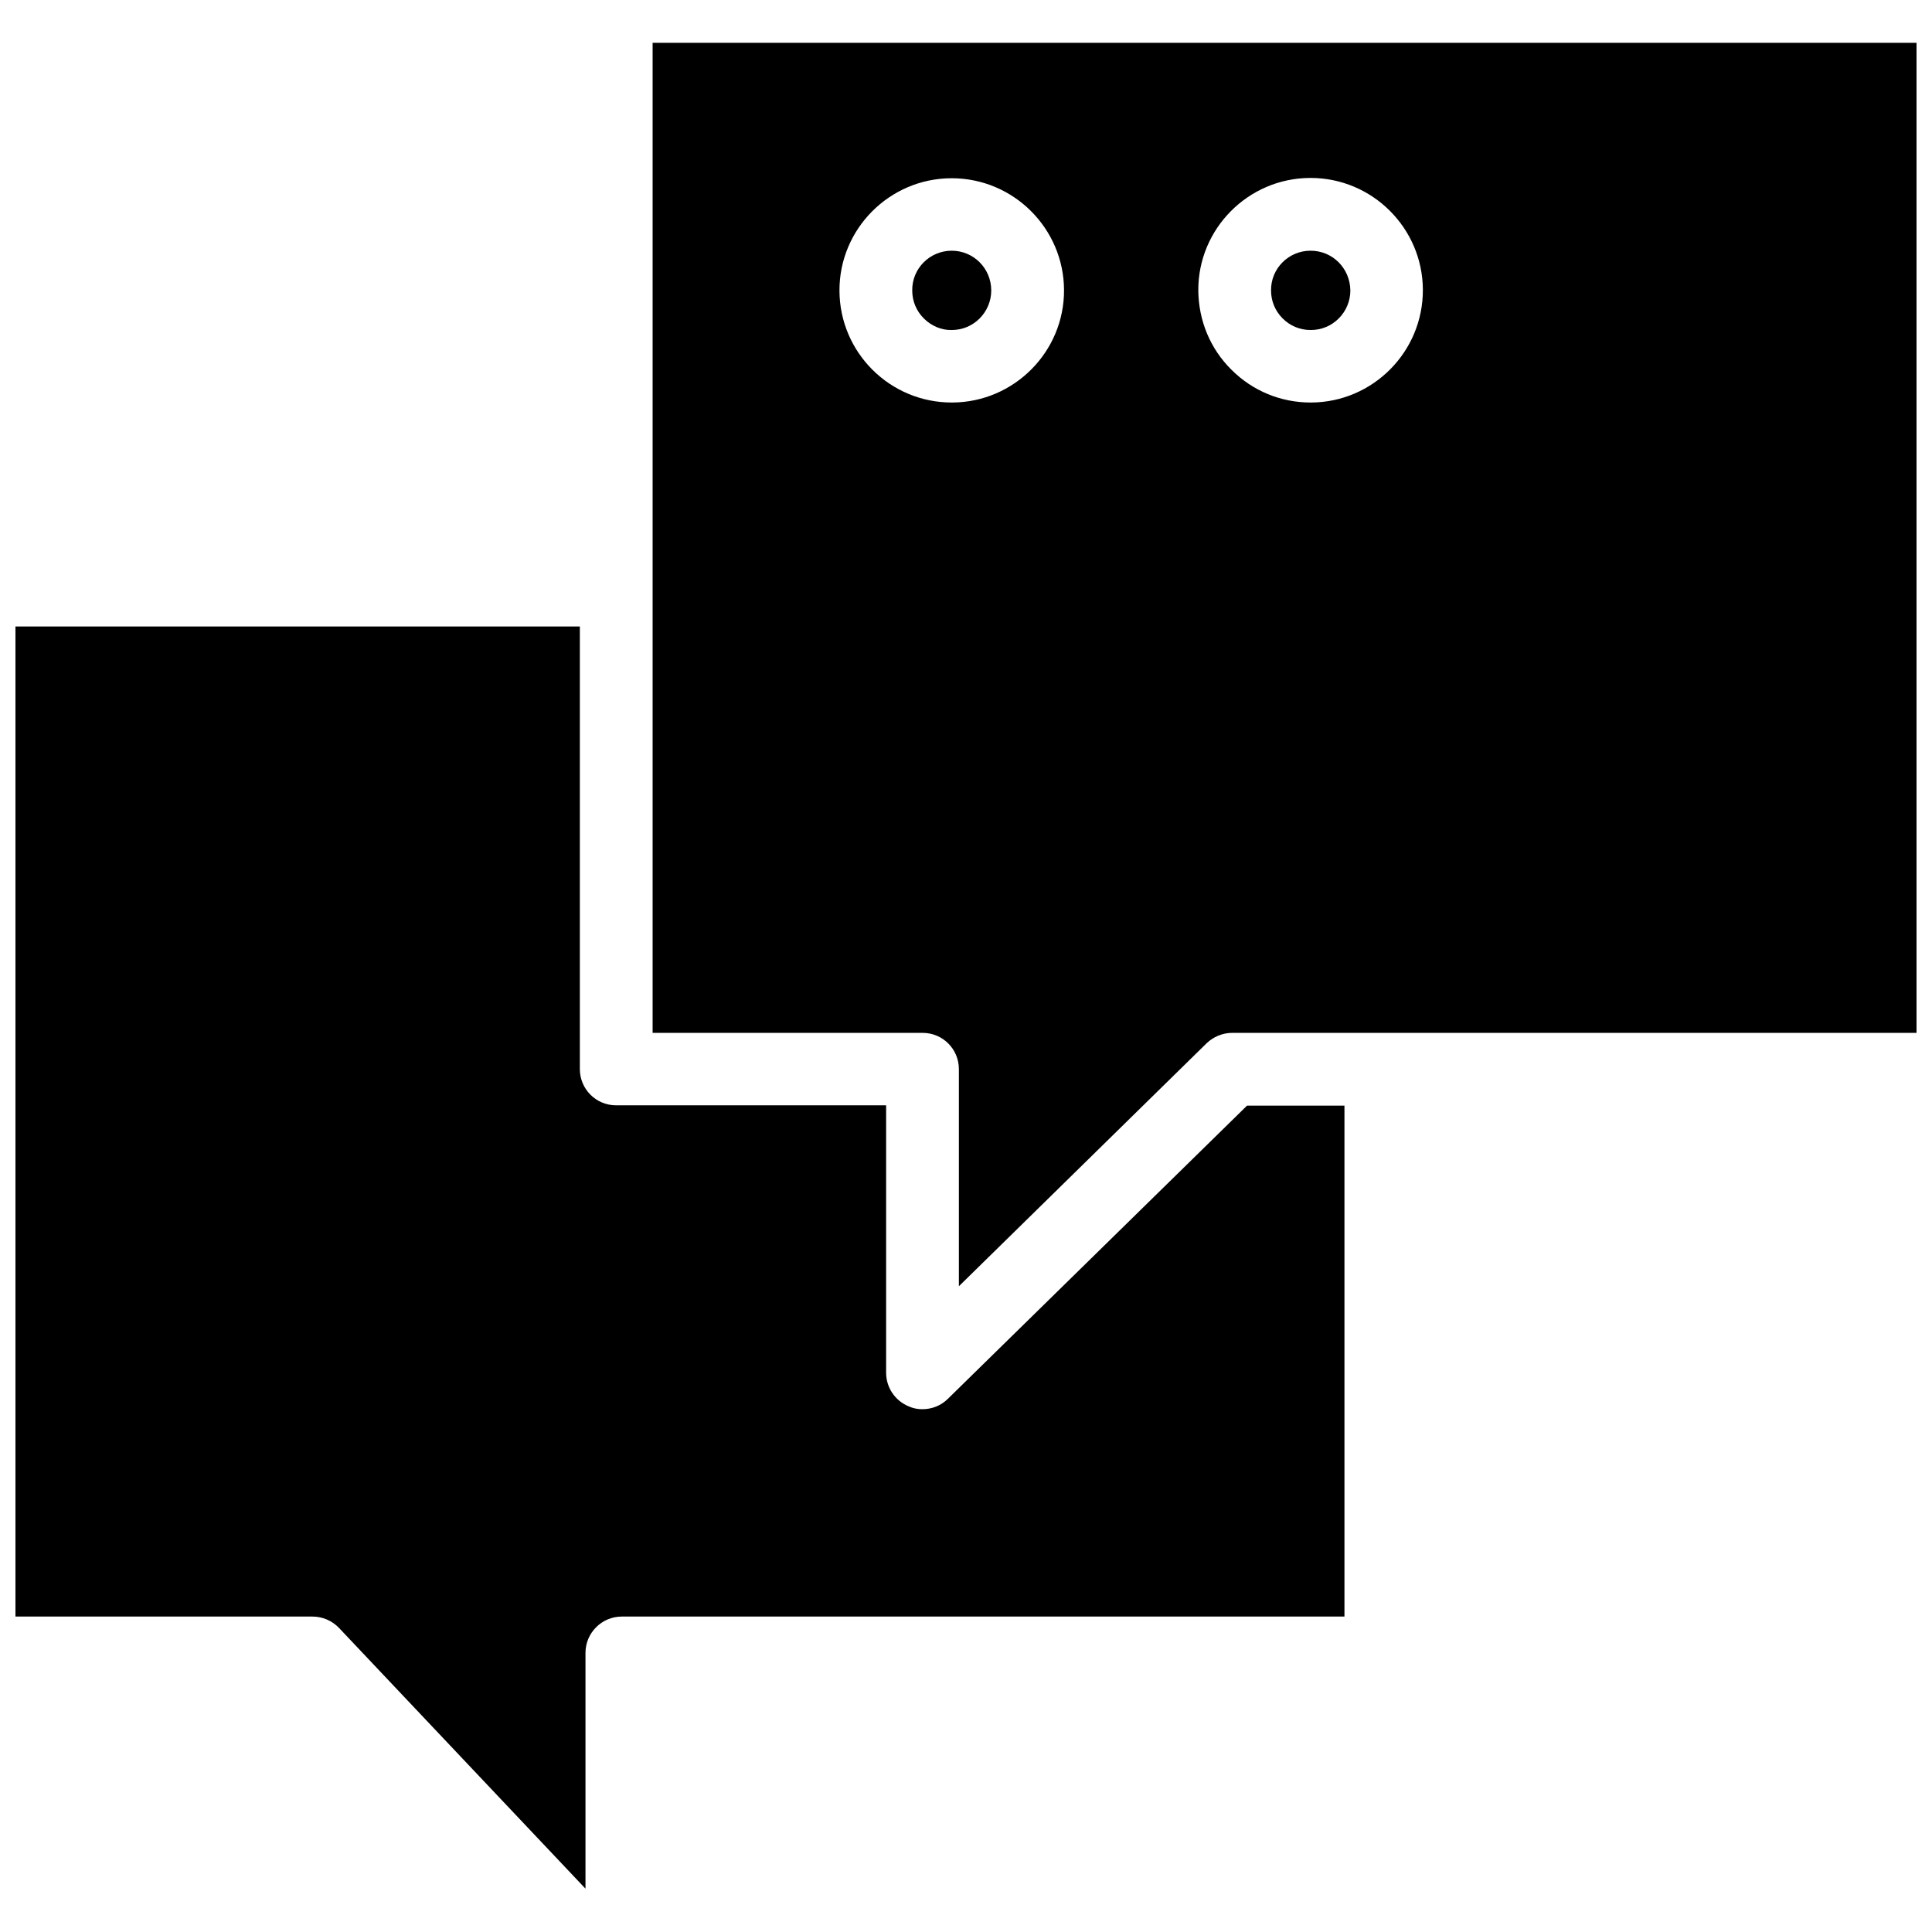
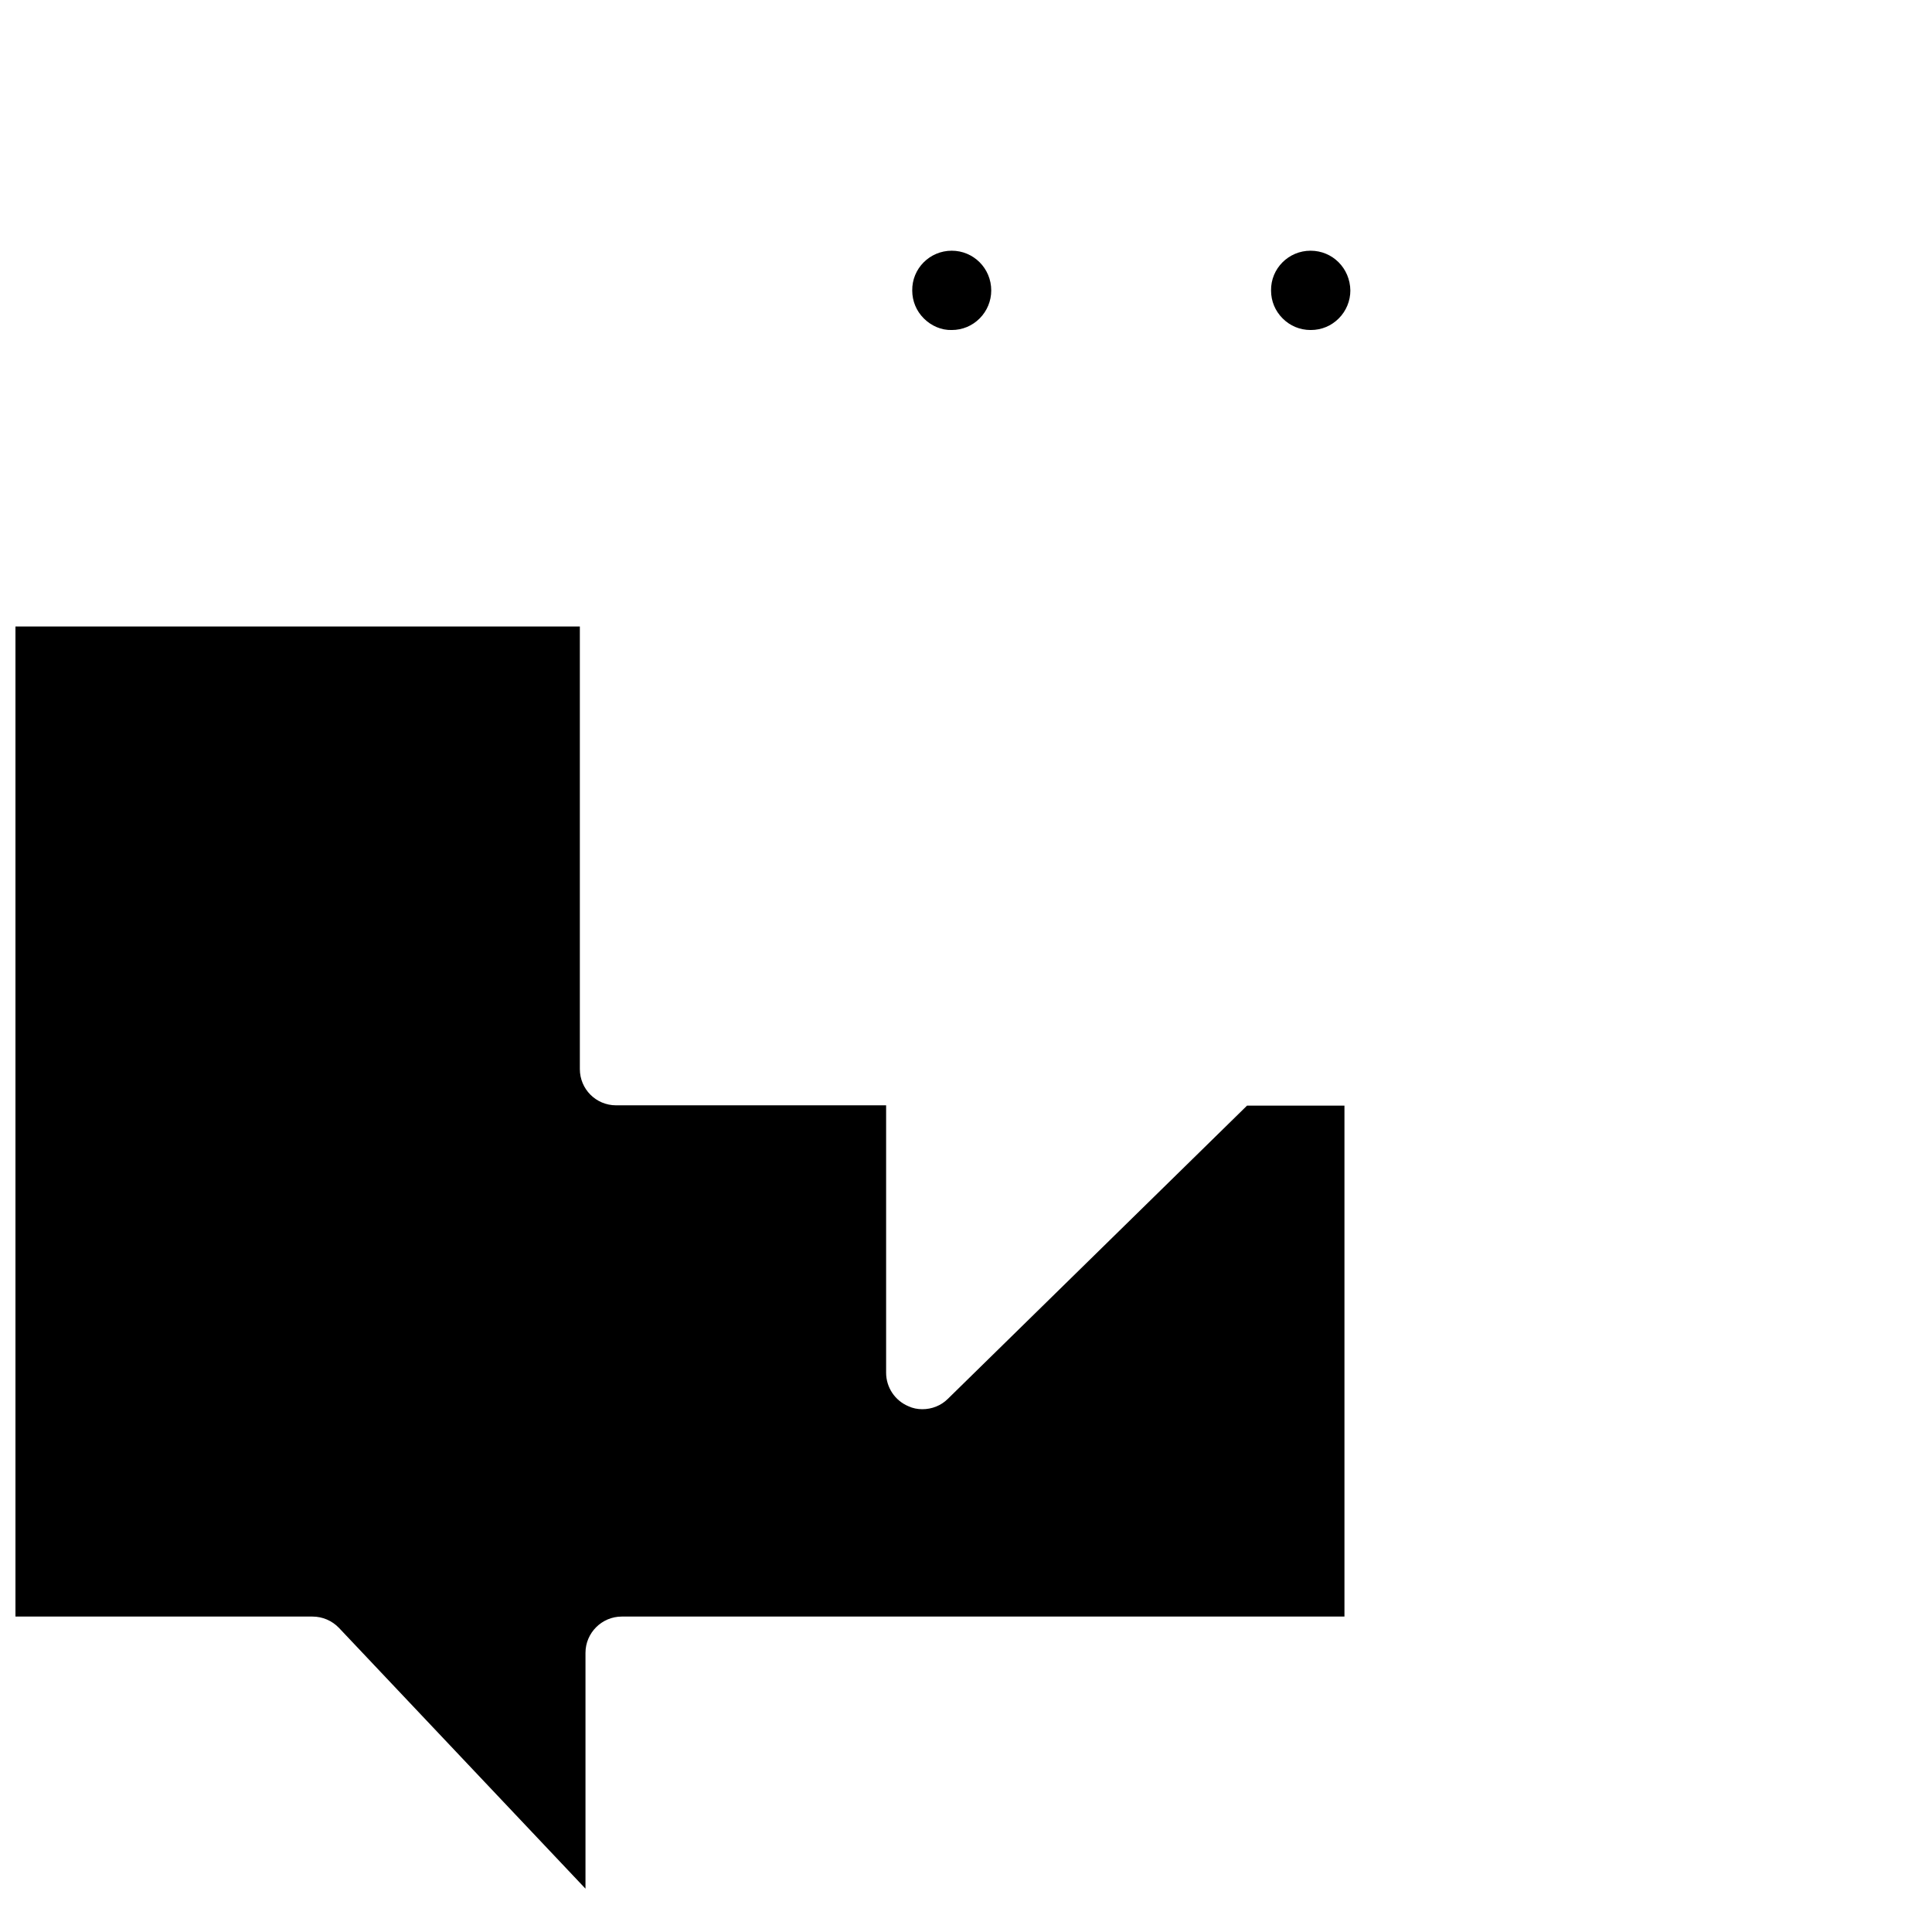
<svg xmlns="http://www.w3.org/2000/svg" width="800px" height="800px" version="1.1" viewBox="144 144 512 512">
  <defs>
    <clipPath id="b">
      <path d="m148.09 310h352.91v335h-352.91z" />
    </clipPath>
    <clipPath id="a">
-       <path d="m316 155h335.9v330h-335.9z" />
-     </clipPath>
+       </clipPath>
  </defs>
  <path d="m396.22 210.44c-5.824 0-10.547 4.723-10.469 10.547 0 2.832 1.102 5.434 3.07 7.398 1.969 1.969 4.644 3.148 7.398 3.07 2.832 0 5.434-1.102 7.398-3.07 1.969-1.969 3.07-4.644 3.07-7.398 0.004-5.902-4.723-10.547-10.469-10.547z" />
  <path d="m491.31 210.44c-5.824 0-10.547 4.723-10.469 10.547 0 2.832 1.102 5.434 3.07 7.398 1.969 1.969 4.566 3.07 7.398 3.07h0.078c2.832 0 5.434-1.102 7.398-3.07 1.969-1.969 3.07-4.644 3.07-7.398-0.074-5.902-4.719-10.547-10.547-10.547z" />
  <g clip-path="url(#b)">
    <path d="m395.2 514.7c-1.812 1.812-4.25 2.754-6.769 2.754-1.258 0-2.519-0.234-3.699-0.789-3.543-1.496-5.902-4.961-5.902-8.895v-70.848h-71.559c-5.352 0-9.605-4.328-9.605-9.605v-117.29h-149.57v262.38h78.719c2.676 0 5.195 1.102 7.008 2.992l65.336 69.117v-62.504c0-5.273 4.328-9.605 9.605-9.605h191.53v-135.4h-25.82z" />
  </g>
  <g clip-path="url(#a)">
    <path d="m316.95 155.34v262.38h71.559c5.352 0 9.605 4.328 9.605 9.605v57.543l65.652-64.395c1.812-1.73 4.25-2.754 6.769-2.754h181.37v-262.38zm79.43 95.332h-0.156c-16.375 0-29.676-13.227-29.758-29.598-0.078-16.375 13.227-29.758 29.598-29.836h0.156c16.375 0 29.676 13.305 29.758 29.598 0.078 16.371-13.227 29.754-29.598 29.836zm95.094 0h-0.156c-7.871 0-15.352-3.07-20.941-8.66-5.668-5.59-8.738-13.066-8.816-21.02-0.078-16.375 13.227-29.758 29.598-29.836h0.156c16.375 0 29.676 13.305 29.758 29.598 0.078 16.453-13.227 29.836-29.598 29.918z" />
  </g>
</svg>